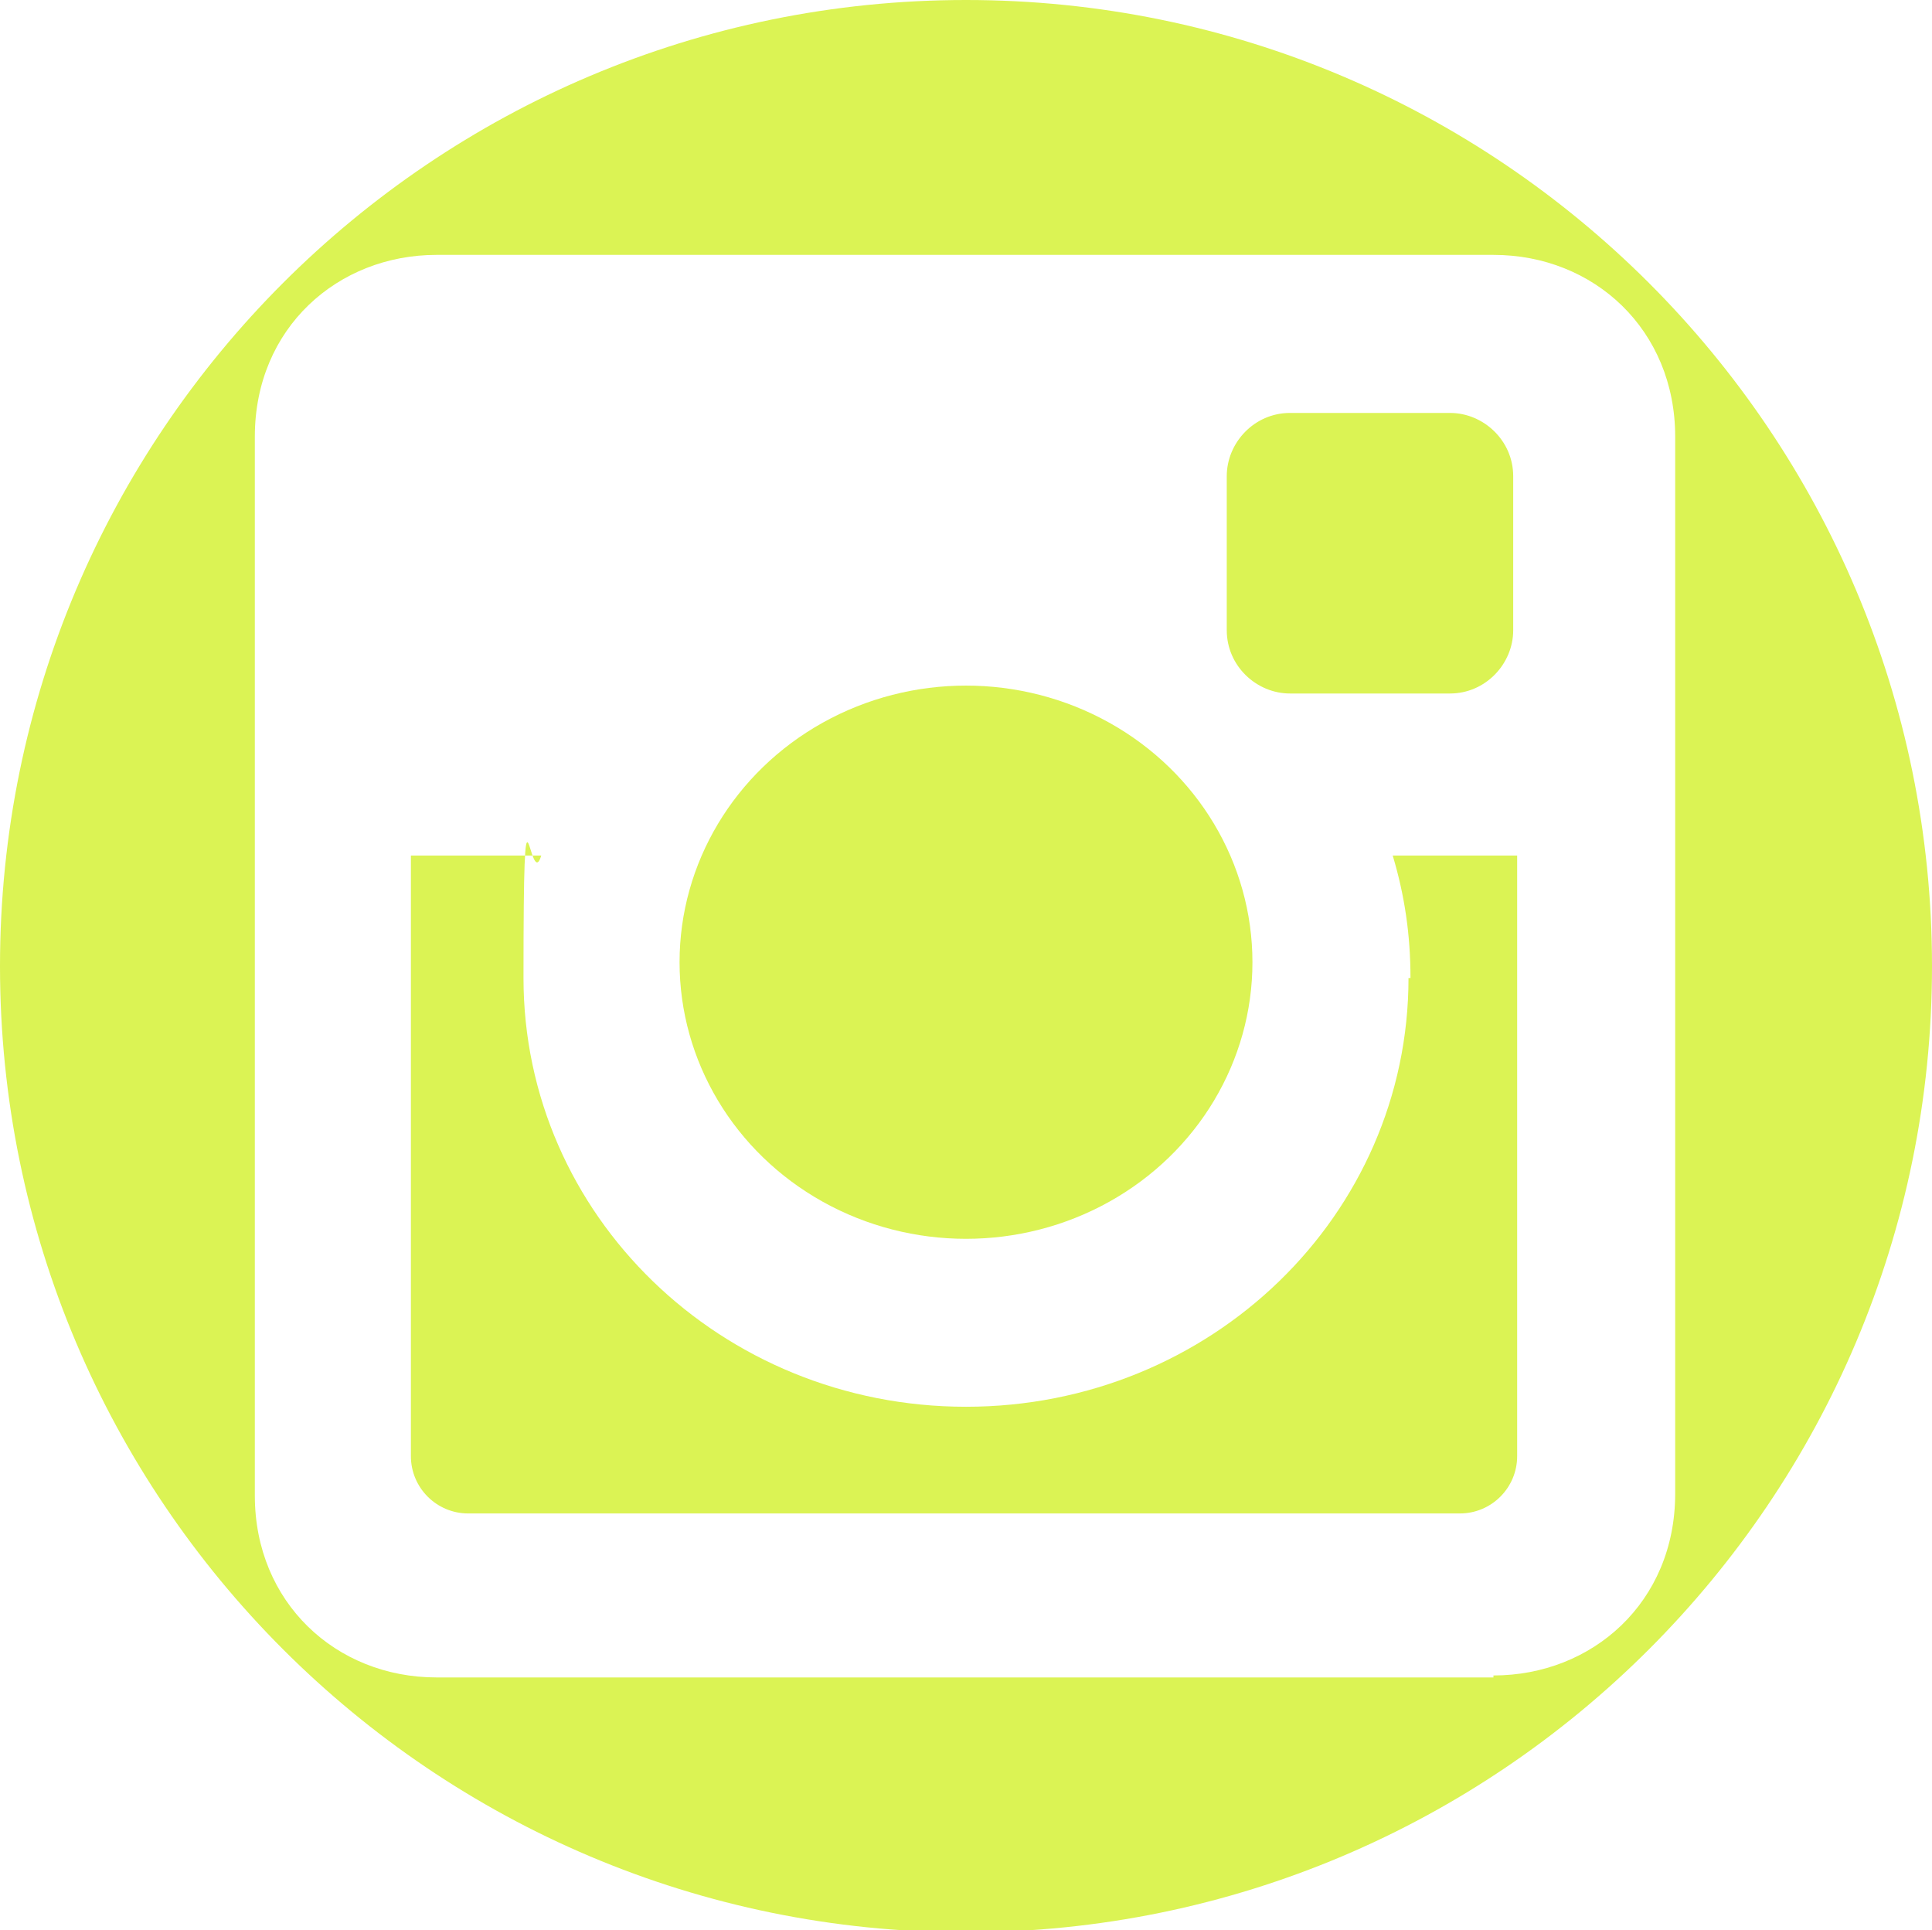
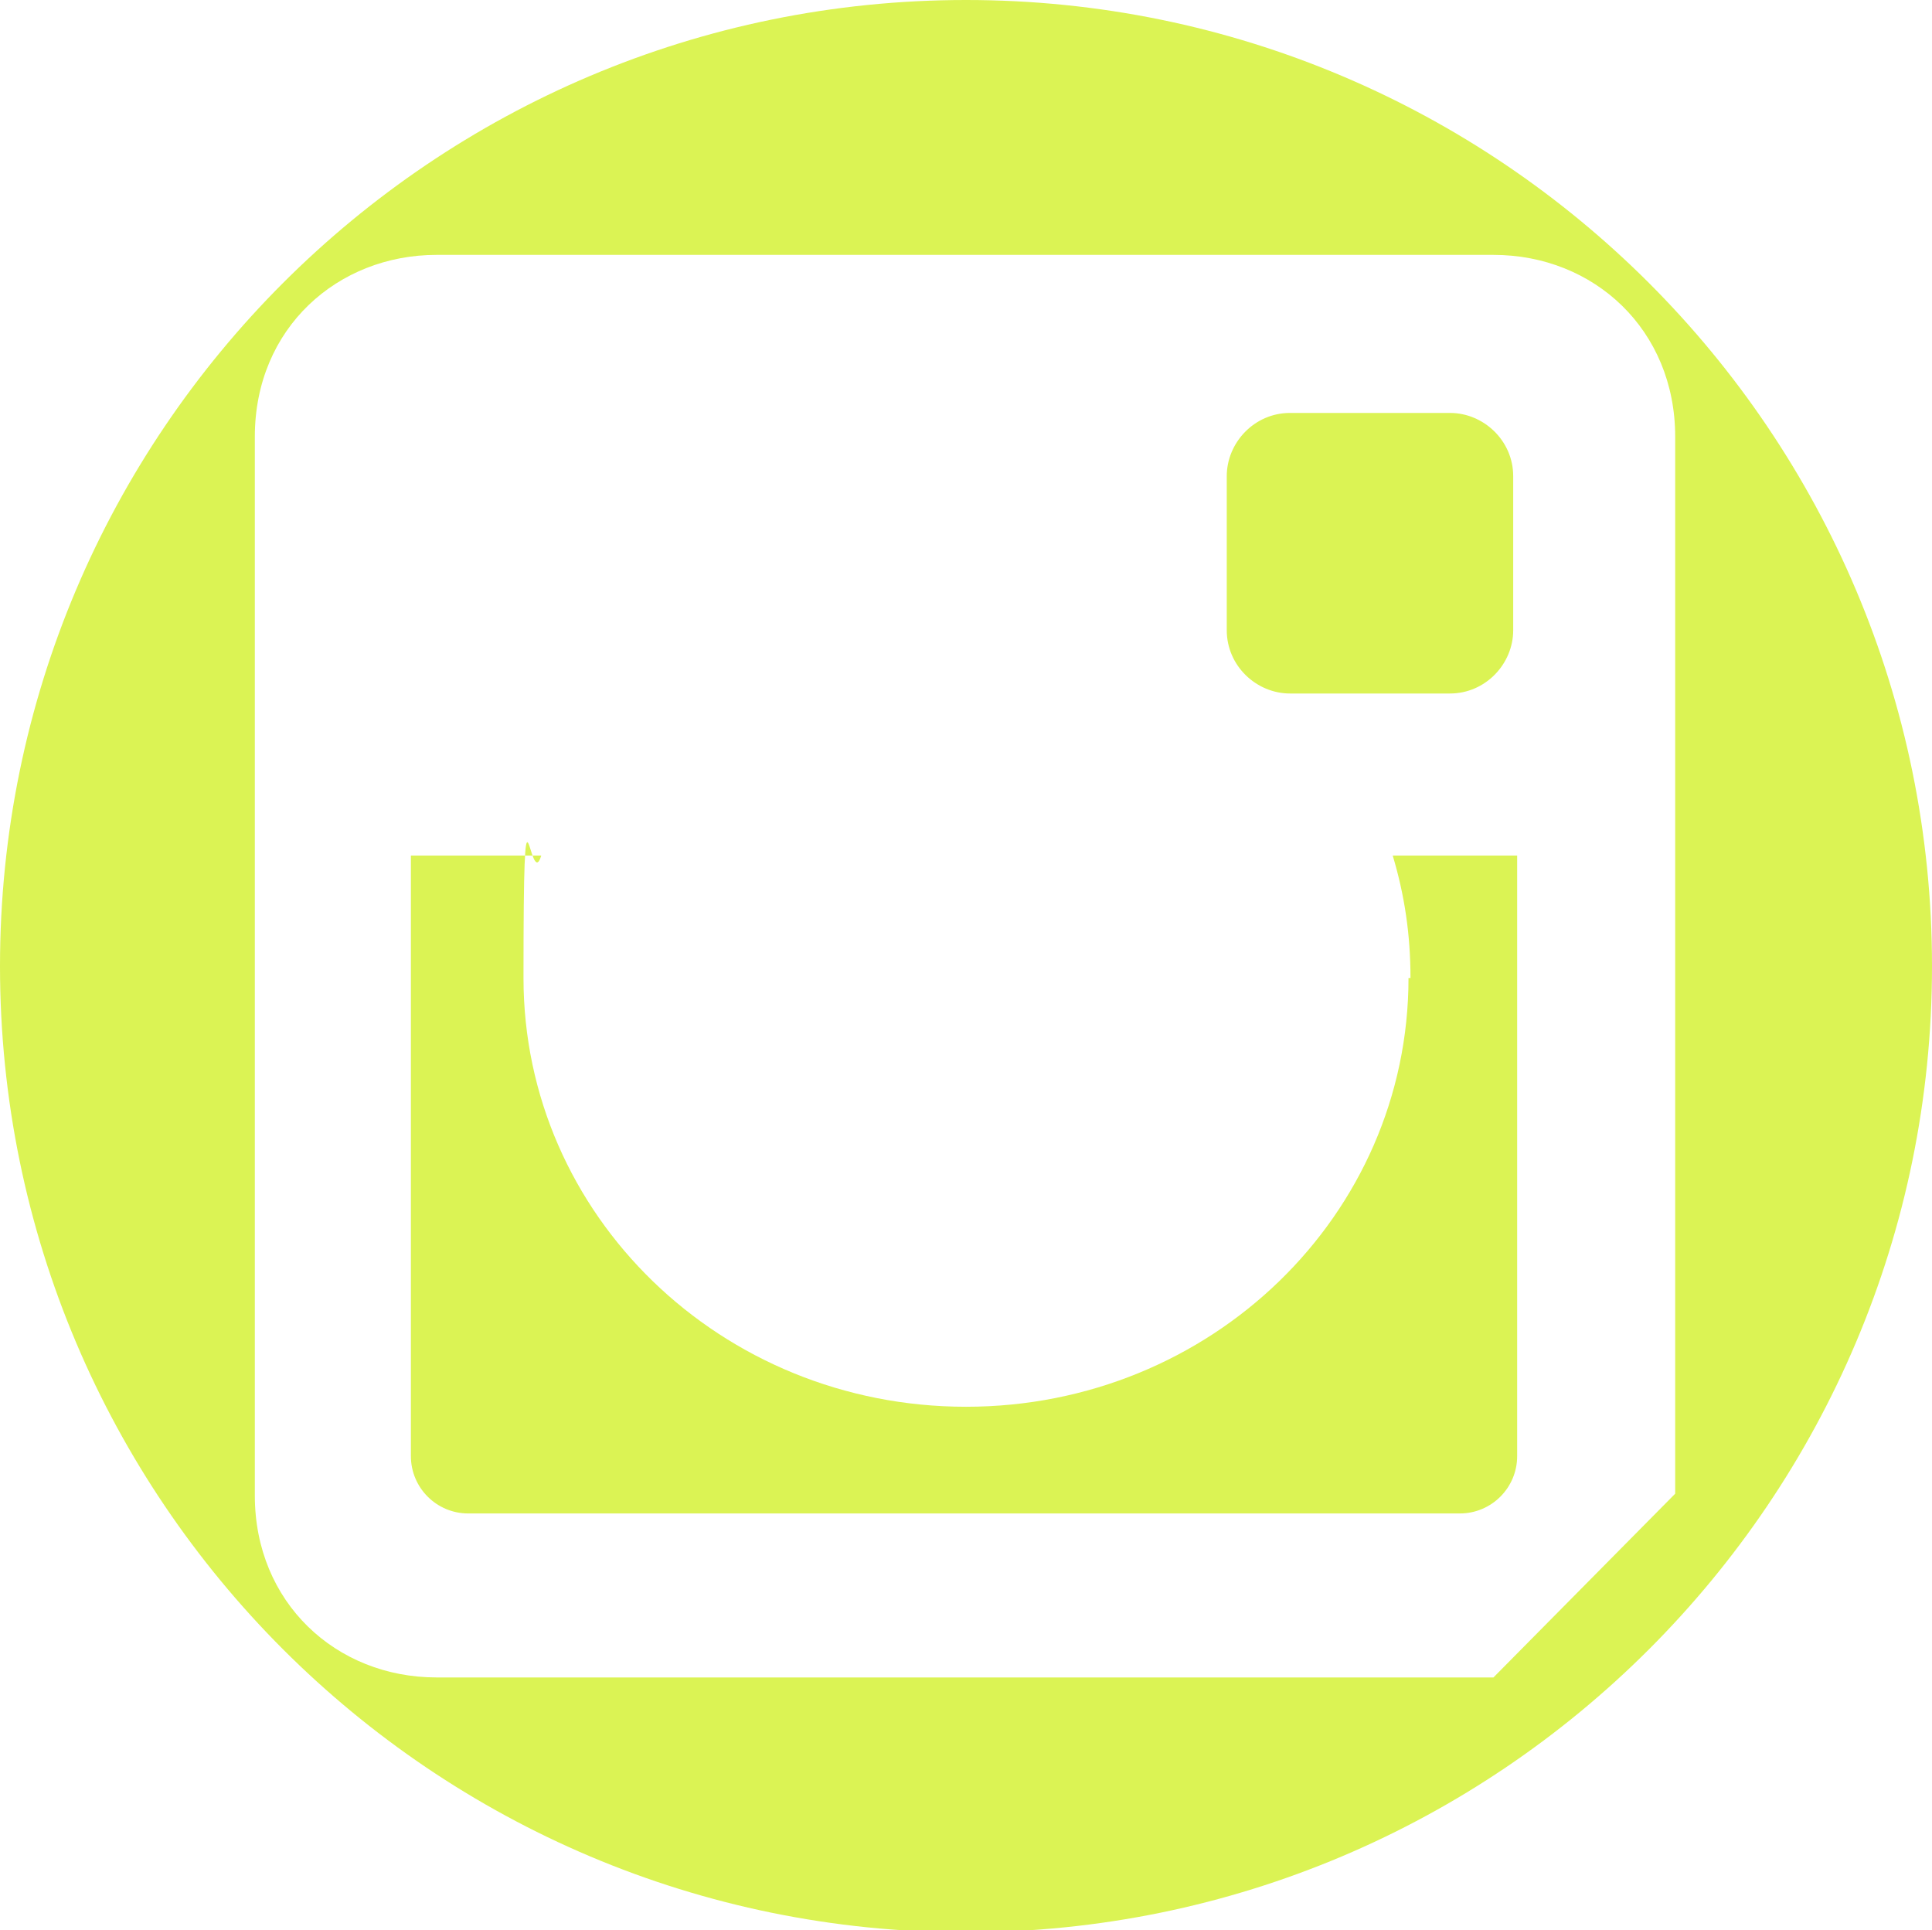
<svg xmlns="http://www.w3.org/2000/svg" id="Capa_1" version="1.1" viewBox="0 0 97.8 97.7">
  <defs>
    <style>
      .st0 {
        fill: #dbf354;
      }
    </style>
  </defs>
-   <ellipse class="st0" cx="48.9" cy="48.7" rx="14.5" ry="14" />
  <path class="st0" d="M71.3,49.5c0,12-10,21.7-22.4,21.7s-22.4-9.7-22.4-21.7.3-4.2.9-6.2h-6.6v30.4c0,1.6,1.3,2.9,2.9,2.9h50.2c1.6,0,2.9-1.3,2.9-2.9v-30.4h-6.3c.6,2,.9,4,.9,6.2Z" />
  <path class="st0" d="M65.3,35.1h8.1c1.8,0,3.2-1.5,3.2-3.2v-7.8c0-1.8-1.5-3.2-3.2-3.2h-8.1c-1.8,0-3.2,1.5-3.2,3.2v7.8c0,1.8,1.5,3.2,3.2,3.2Z" />
-   <path class="st0" d="M48.9,0C21.9,0,0,21.9,0,48.9s21.9,48.9,48.9,48.9,48.9-21.9,48.9-48.9S75.9,0,48.9,0ZM75.6,84.9H22.1c-5.1,0-9.2-3.8-9.2-9.2V22.1c0-5.5,4.2-9.2,9.2-9.2h53.5c5.1,0,9.2,3.8,9.2,9.2v53.5c0,5.5-4.2,9.2-9.2,9.2Z" />
+   <path class="st0" d="M48.9,0C21.9,0,0,21.9,0,48.9s21.9,48.9,48.9,48.9,48.9-21.9,48.9-48.9S75.9,0,48.9,0ZM75.6,84.9H22.1c-5.1,0-9.2-3.8-9.2-9.2V22.1c0-5.5,4.2-9.2,9.2-9.2h53.5c5.1,0,9.2,3.8,9.2,9.2v53.5Z" />
</svg>